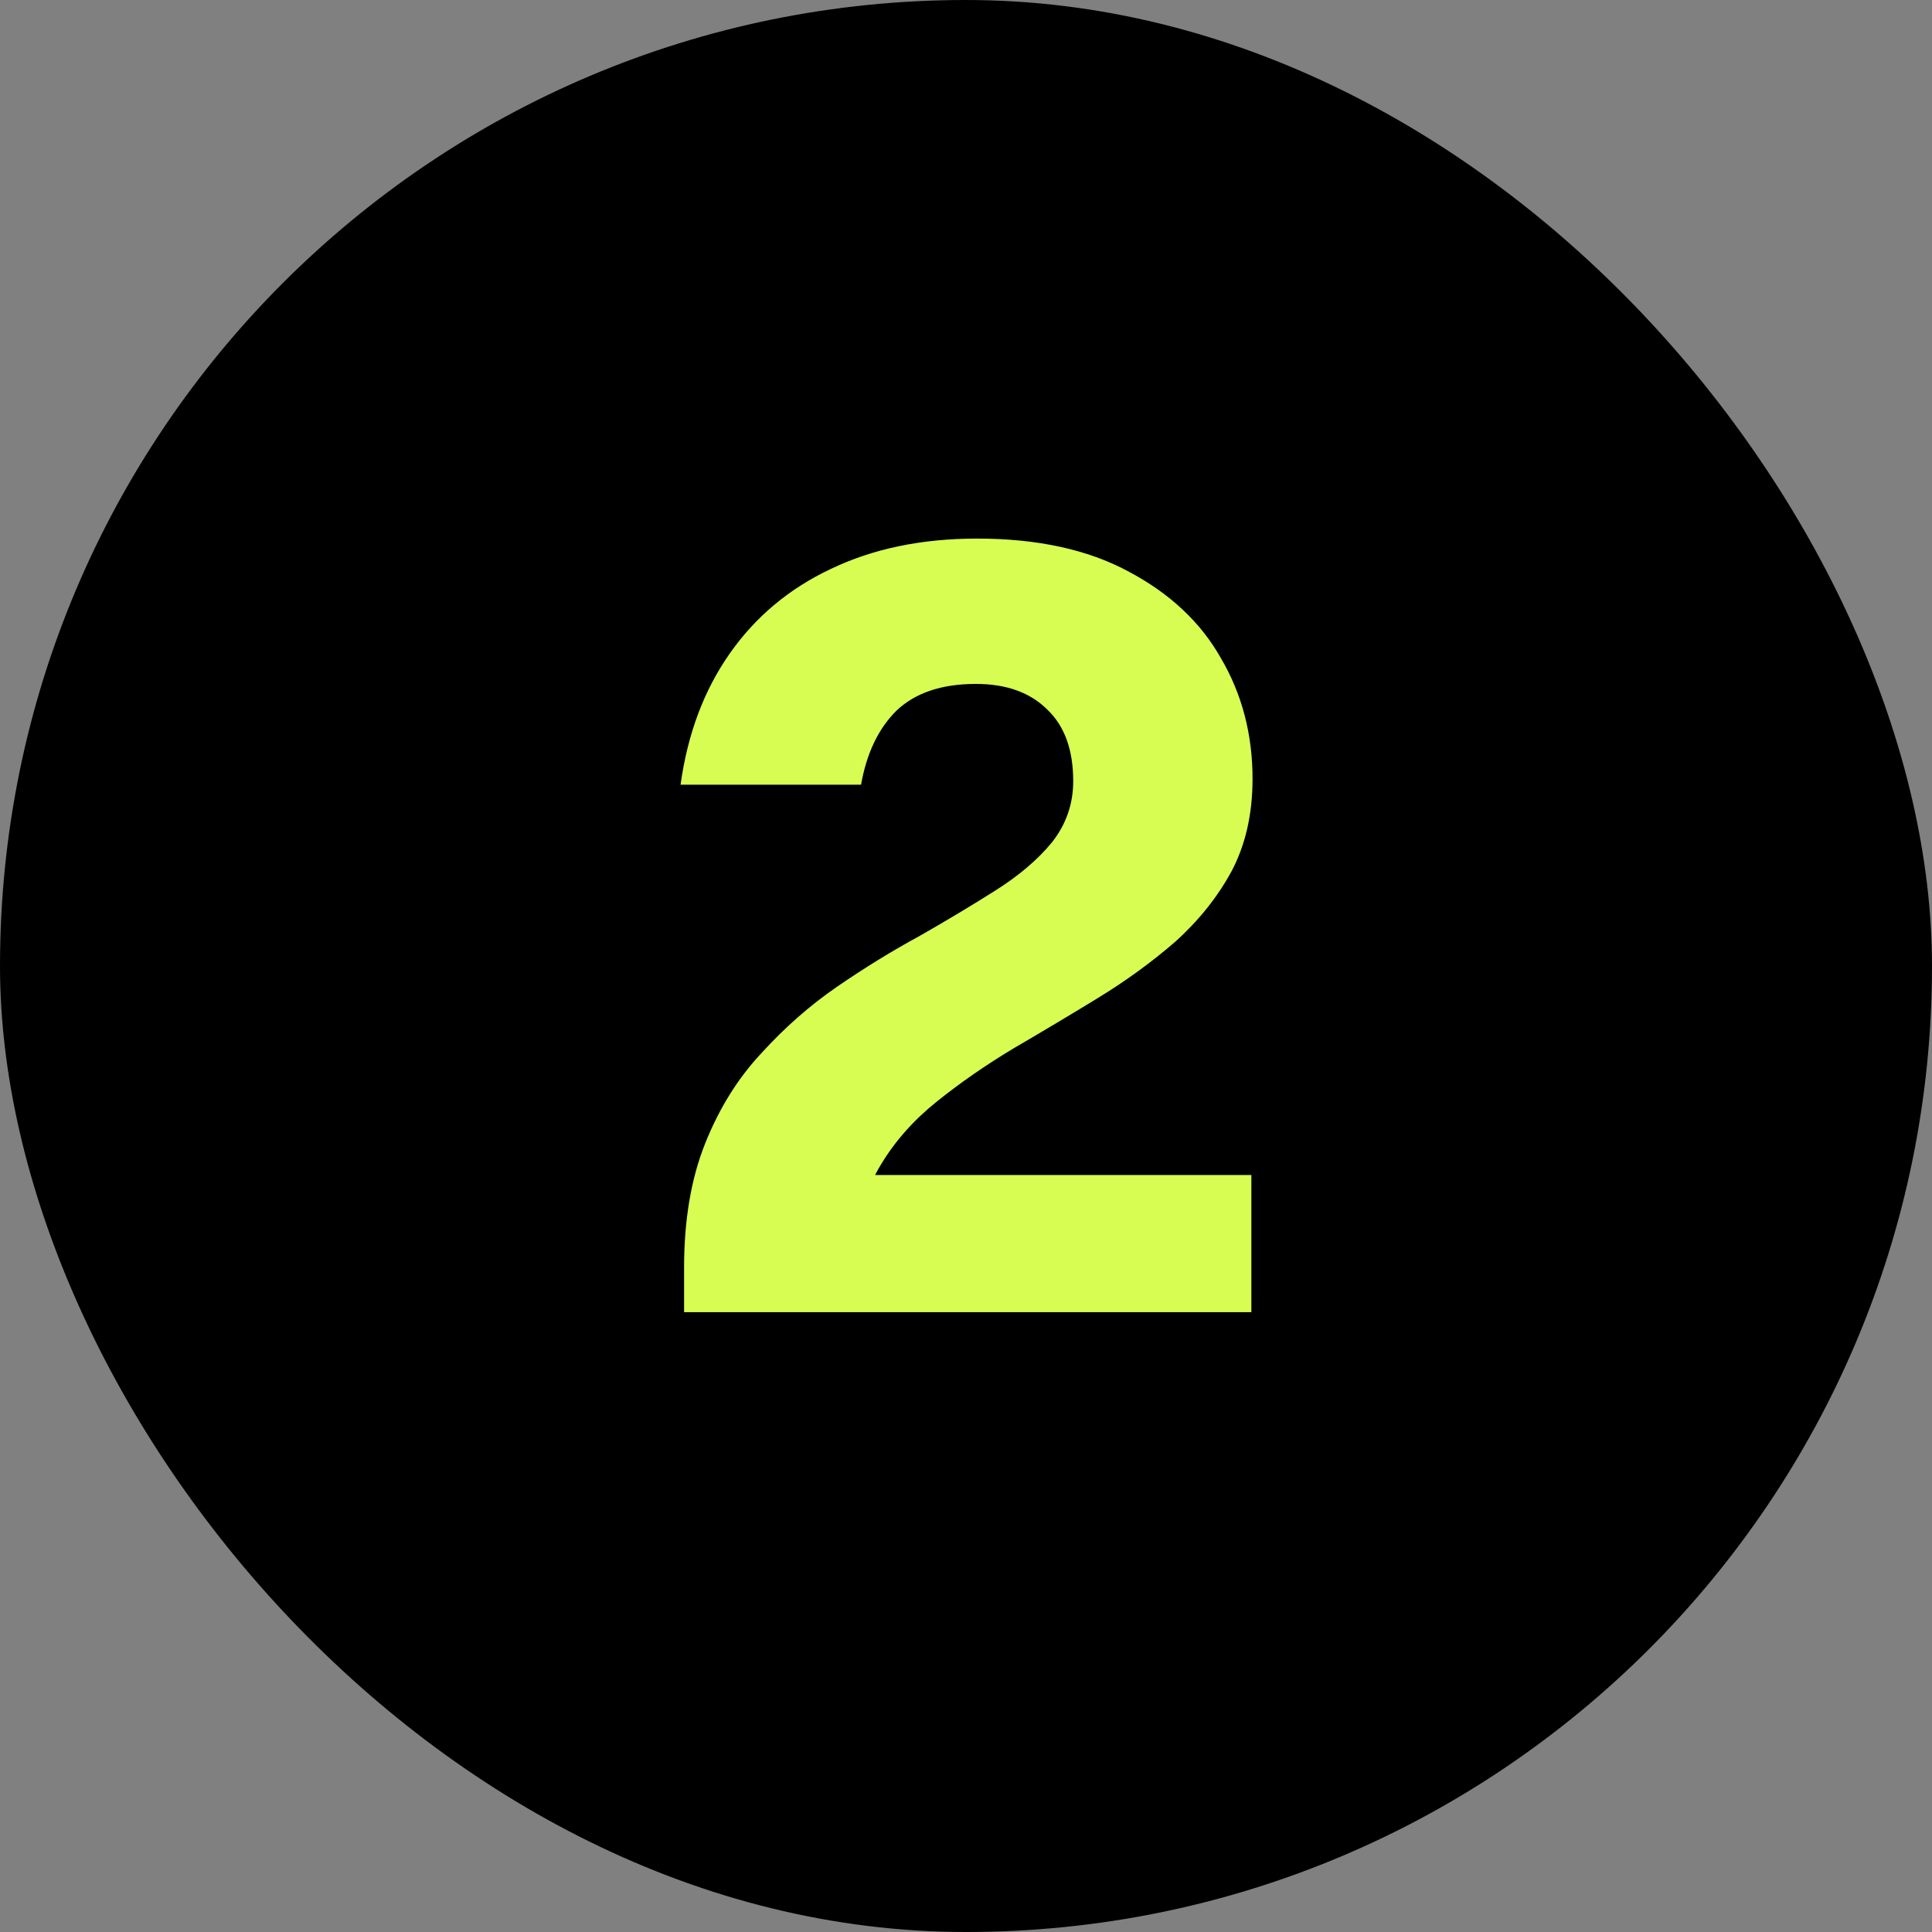
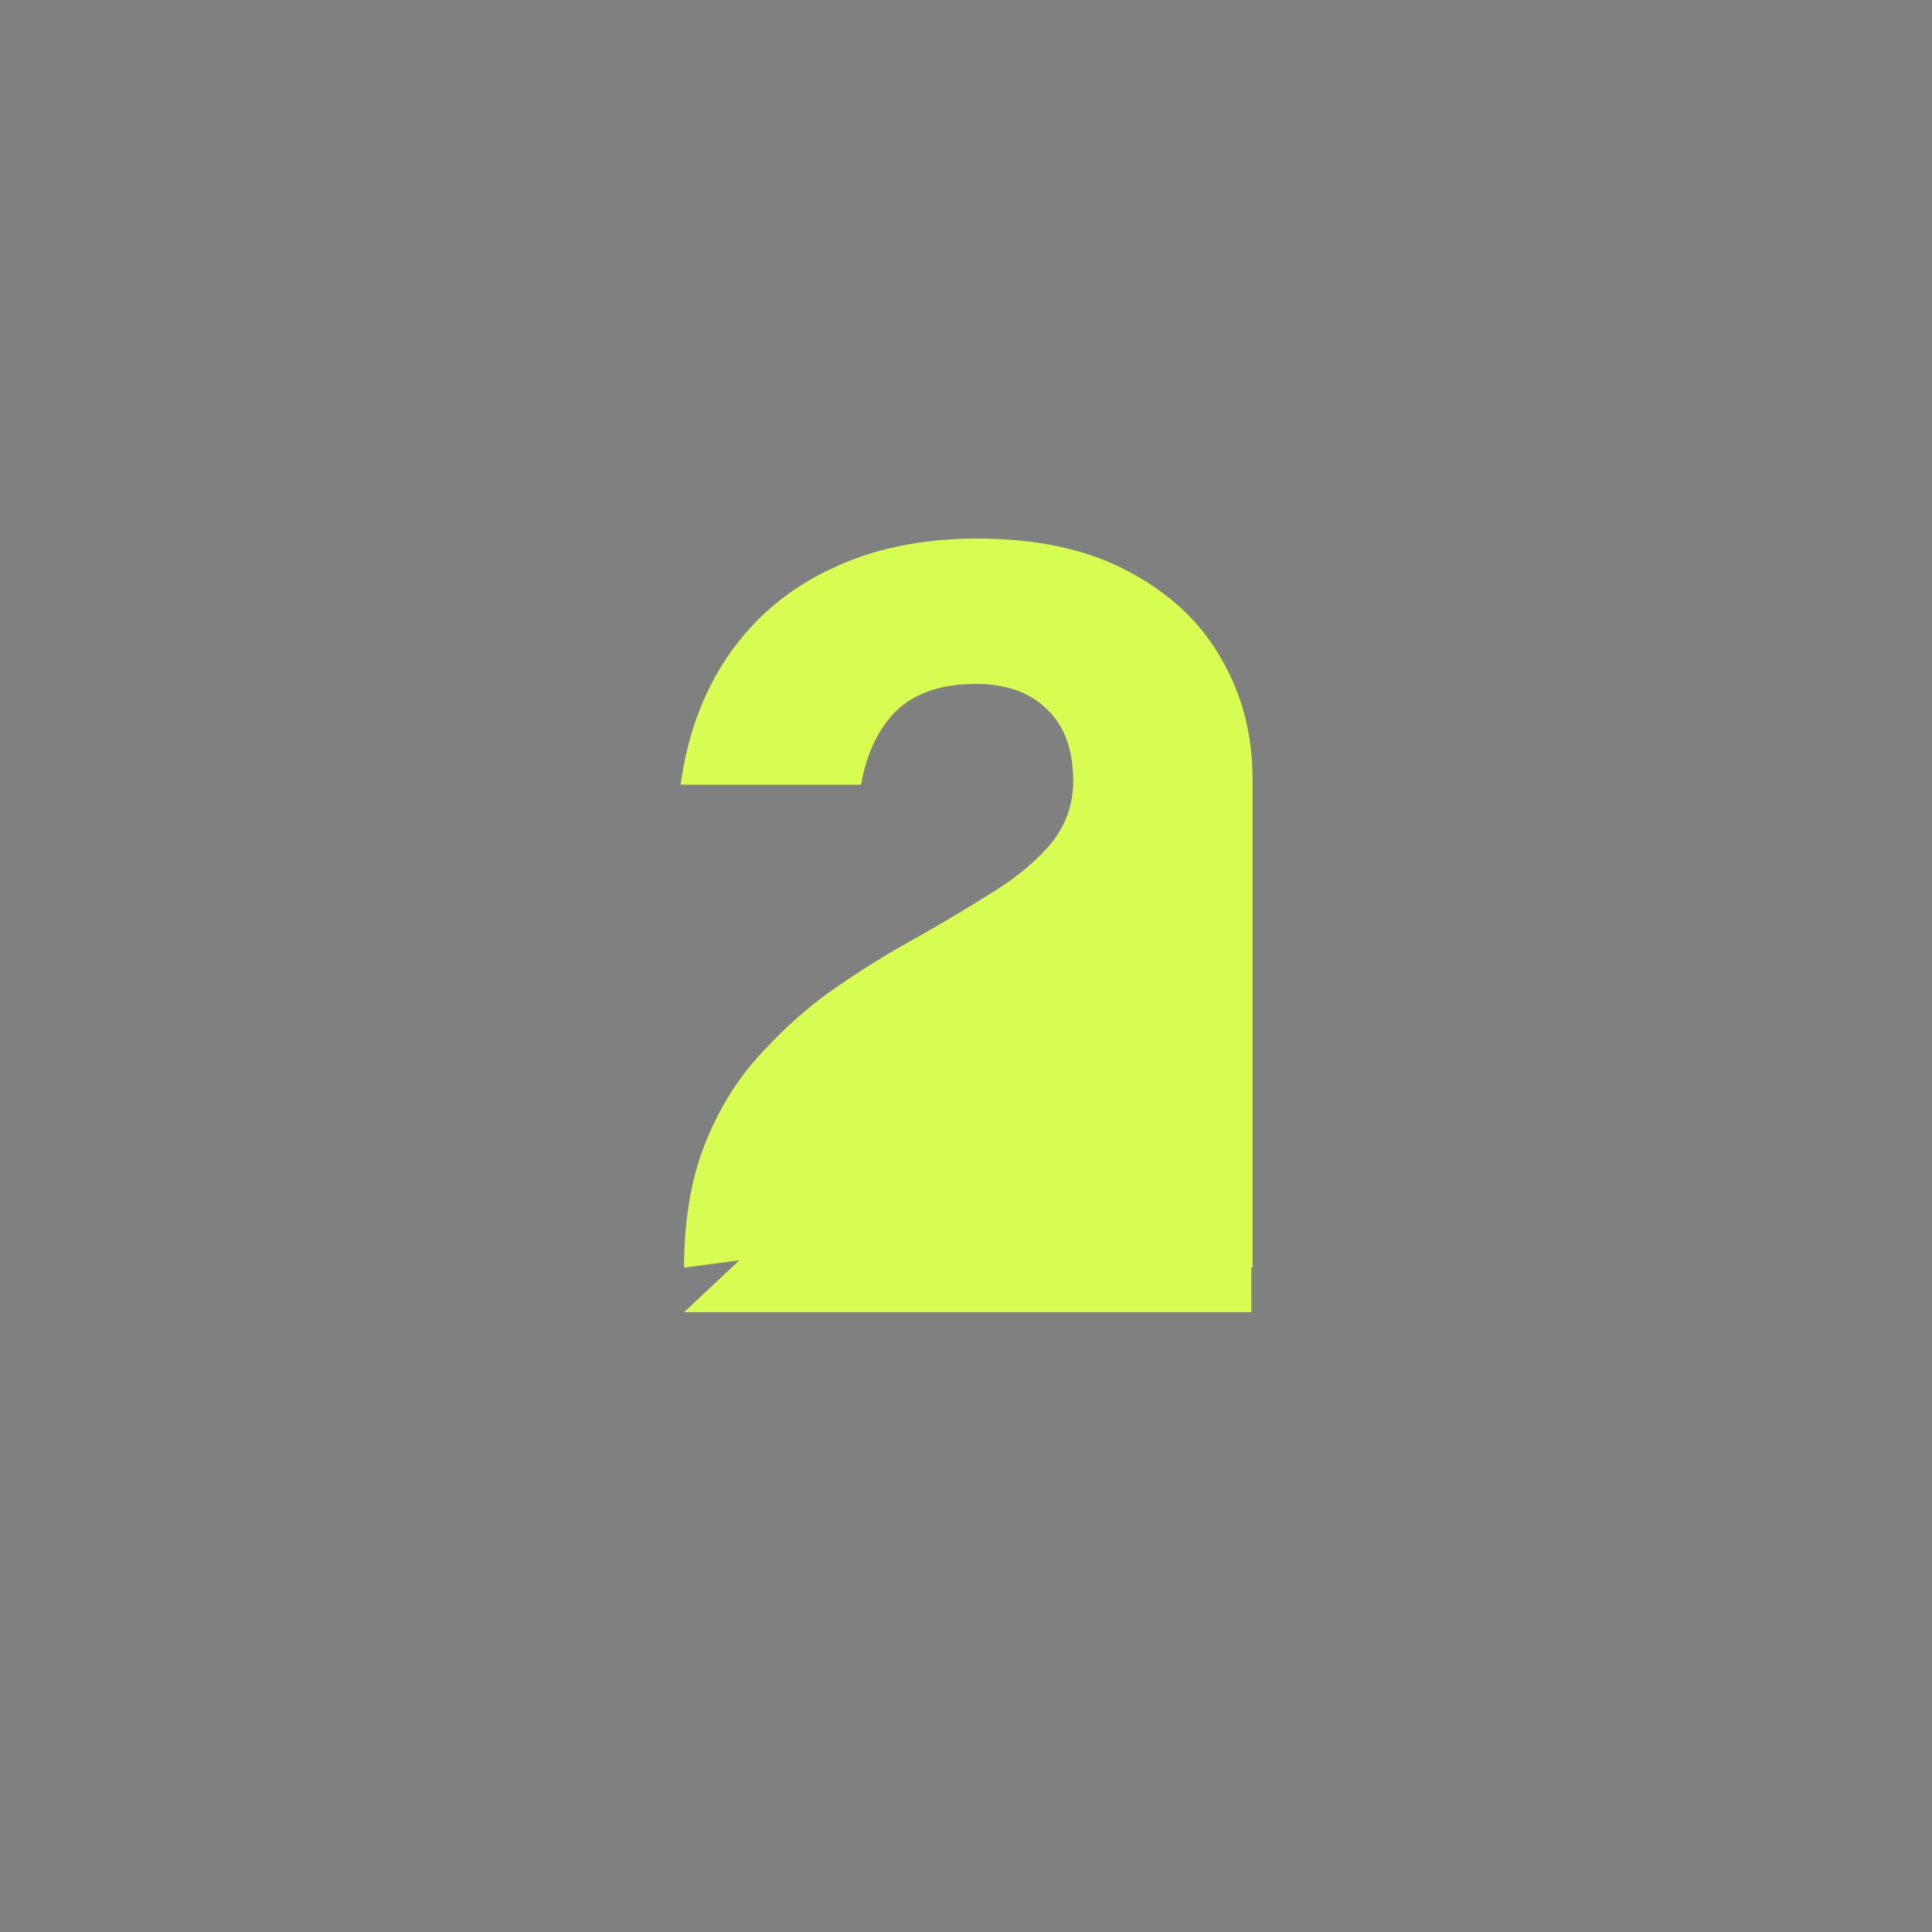
<svg xmlns="http://www.w3.org/2000/svg" fill="none" viewBox="0 0 168 168" height="168" width="168">
  <rect x="0" y="0" width="168" height="168" fill="#808080" stroke="none" />
-   <rect fill="black" rx="84" height="168" width="168" />
-   <path fill="#D7FD53" d="M108.917 67.727C108.917 70.785 108.306 73.469 107.083 75.779C105.859 78.021 104.229 80.06 102.19 81.894C100.152 83.661 97.909 85.292 95.463 86.787C93.017 88.281 90.571 89.742 88.125 91.169C85.747 92.596 83.538 94.125 81.5 95.756C79.462 97.387 77.831 99.221 76.608 101.26C75.385 103.23 74.773 105.54 74.773 108.19L59.485 110.229C59.485 106.084 60.096 102.483 61.319 99.425C62.542 96.367 64.173 93.751 66.212 91.577C68.25 89.335 70.458 87.398 72.837 85.767C75.215 84.137 77.593 82.676 79.971 81.385C82.349 80.026 84.558 78.701 86.596 77.41C88.635 76.119 90.265 74.726 91.488 73.231C92.711 71.668 93.323 69.901 93.323 67.931C93.323 65.213 92.576 63.141 91.081 61.714C89.586 60.219 87.513 59.471 84.863 59.471C81.874 59.471 79.563 60.253 77.933 61.816C76.37 63.378 75.351 65.519 74.875 68.237H59.179C59.79 63.82 61.217 60.015 63.46 56.821C65.702 53.628 68.624 51.182 72.225 49.483C75.894 47.716 80.141 46.833 84.965 46.833C90.197 46.833 94.58 47.784 98.113 49.687C101.715 51.589 104.399 54.103 106.165 57.229C108 60.355 108.917 63.854 108.917 67.727ZM59.485 114.102V110.229L71.817 102.177H108.815V114.102H59.485Z" />
+   <path fill="#D7FD53" d="M108.917 67.727C108.917 70.785 108.306 73.469 107.083 75.779C105.859 78.021 104.229 80.06 102.19 81.894C100.152 83.661 97.909 85.292 95.463 86.787C93.017 88.281 90.571 89.742 88.125 91.169C85.747 92.596 83.538 94.125 81.5 95.756C79.462 97.387 77.831 99.221 76.608 101.26C75.385 103.23 74.773 105.54 74.773 108.19L59.485 110.229C59.485 106.084 60.096 102.483 61.319 99.425C62.542 96.367 64.173 93.751 66.212 91.577C68.25 89.335 70.458 87.398 72.837 85.767C75.215 84.137 77.593 82.676 79.971 81.385C82.349 80.026 84.558 78.701 86.596 77.41C88.635 76.119 90.265 74.726 91.488 73.231C92.711 71.668 93.323 69.901 93.323 67.931C93.323 65.213 92.576 63.141 91.081 61.714C89.586 60.219 87.513 59.471 84.863 59.471C81.874 59.471 79.563 60.253 77.933 61.816C76.37 63.378 75.351 65.519 74.875 68.237H59.179C59.79 63.82 61.217 60.015 63.46 56.821C65.702 53.628 68.624 51.182 72.225 49.483C75.894 47.716 80.141 46.833 84.965 46.833C90.197 46.833 94.58 47.784 98.113 49.687C101.715 51.589 104.399 54.103 106.165 57.229C108 60.355 108.917 63.854 108.917 67.727ZV110.229L71.817 102.177H108.815V114.102H59.485Z" />
</svg>